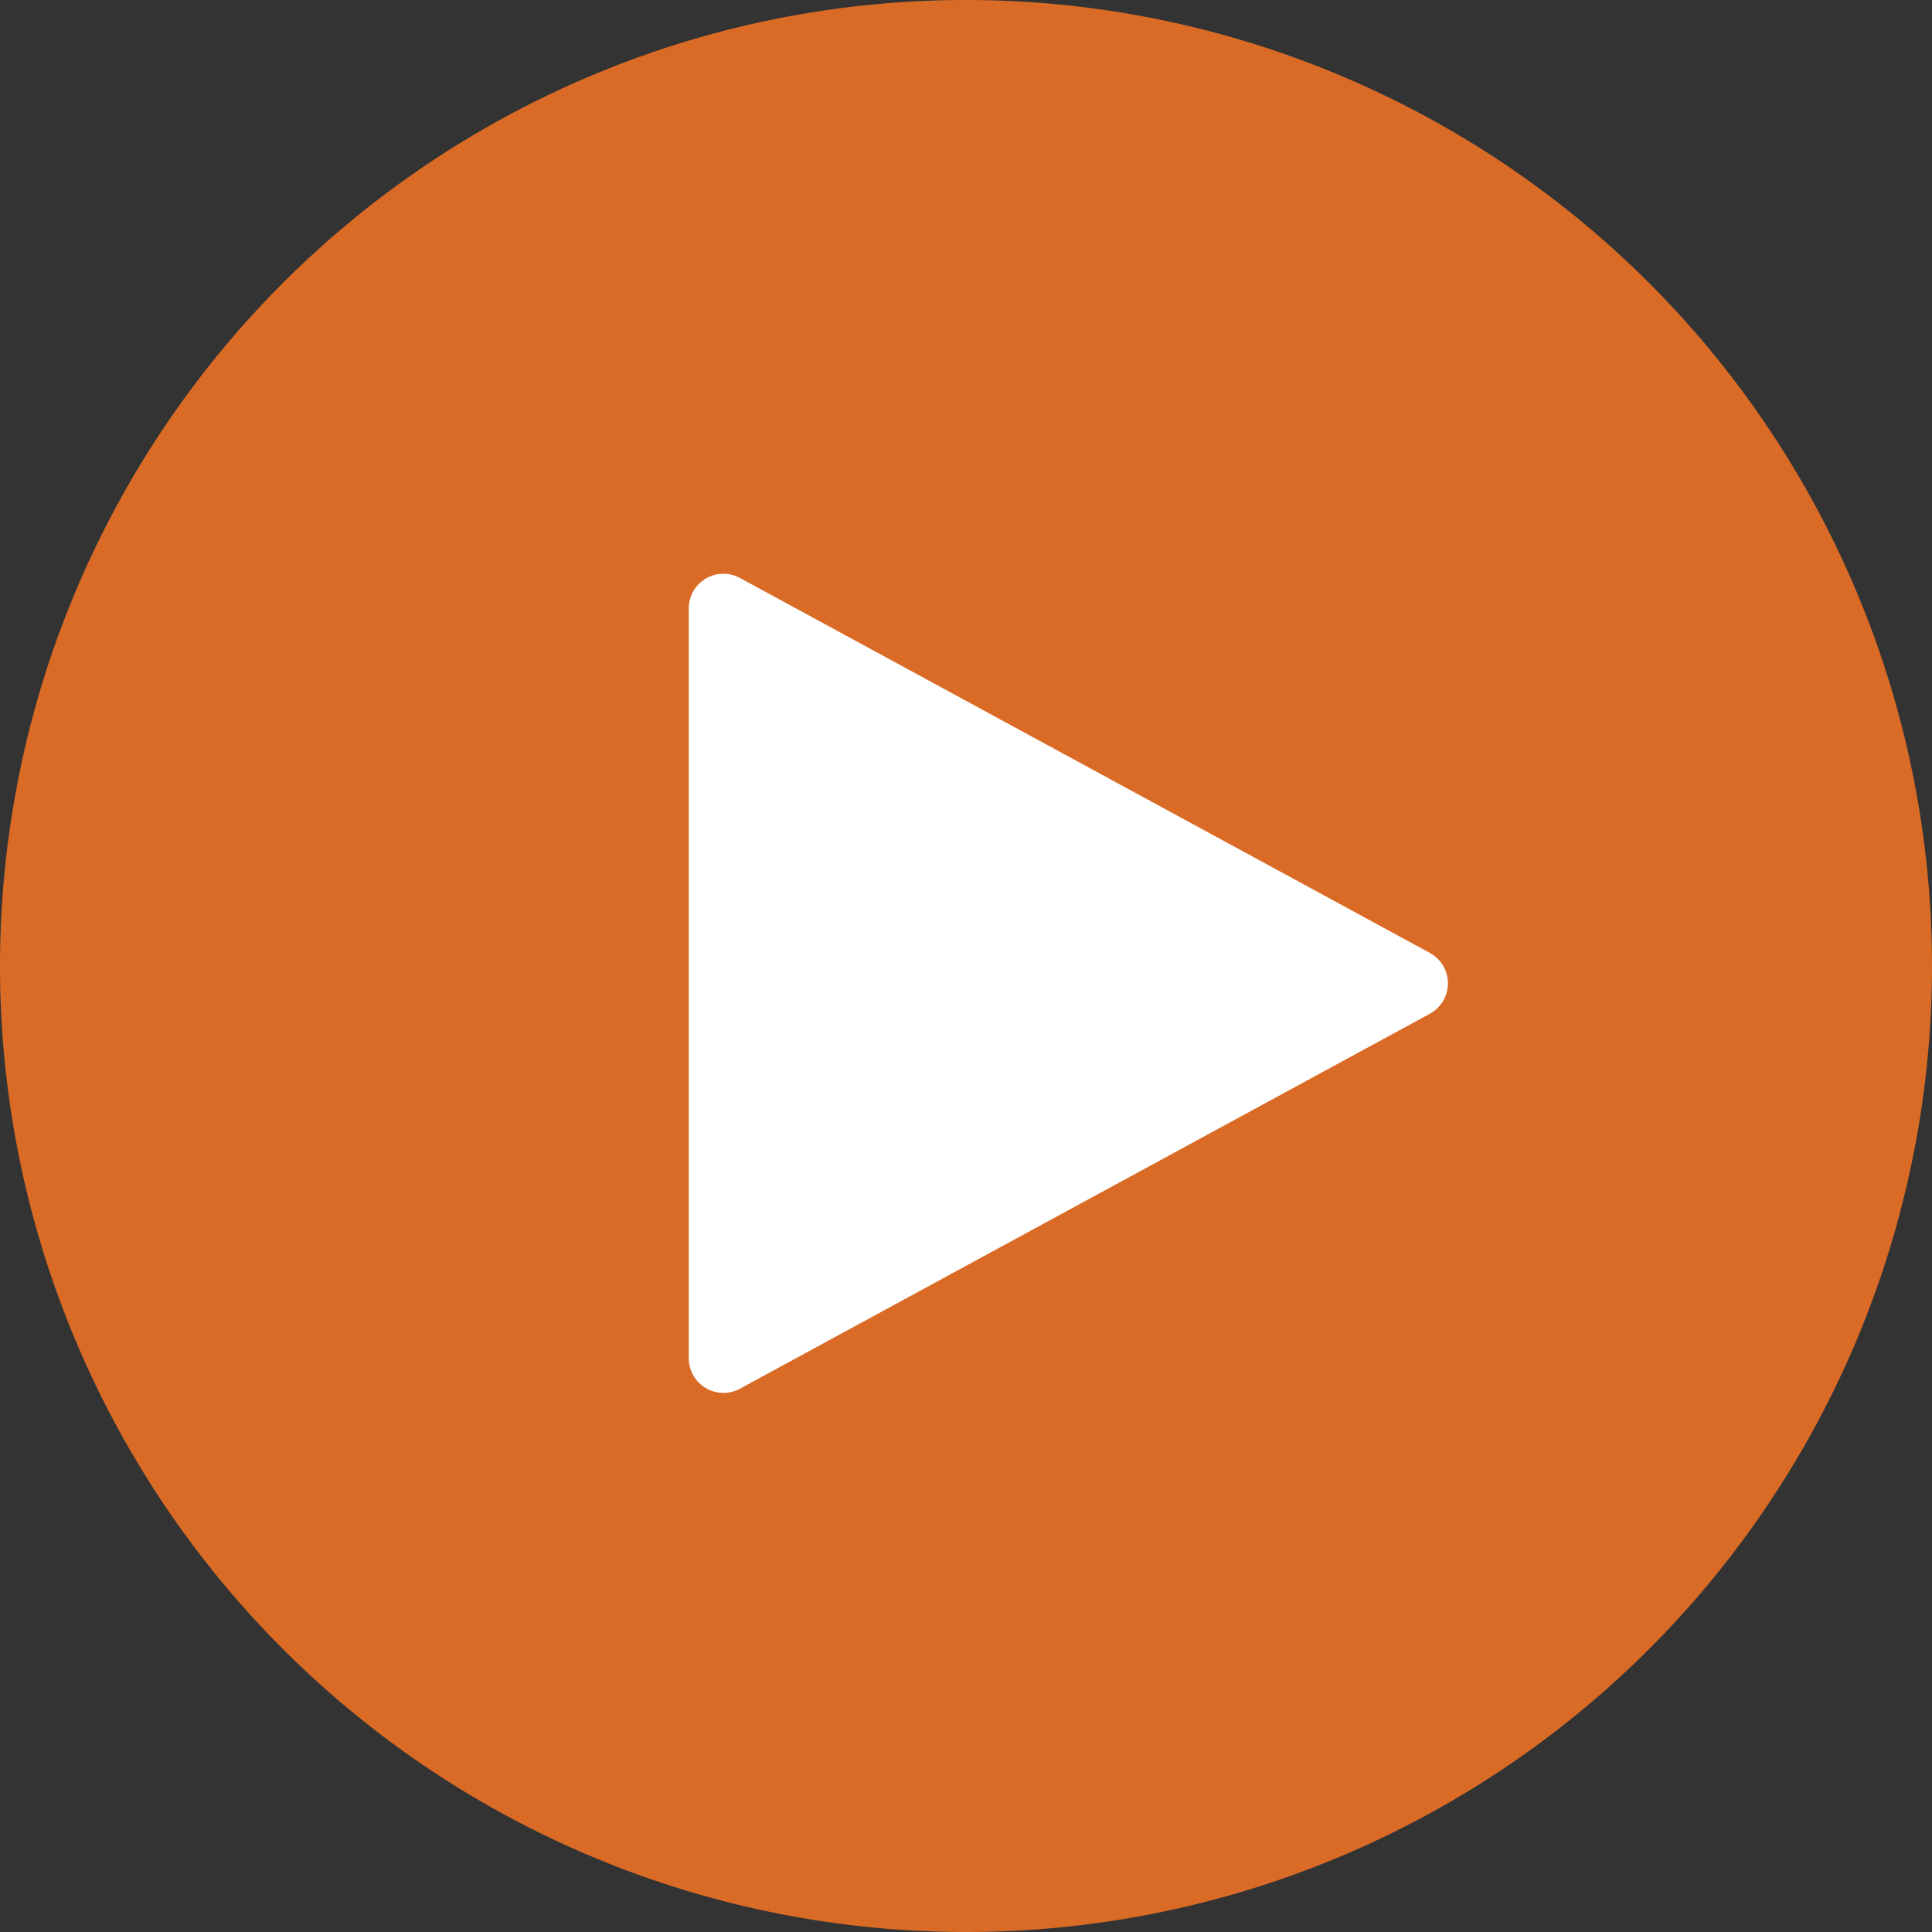
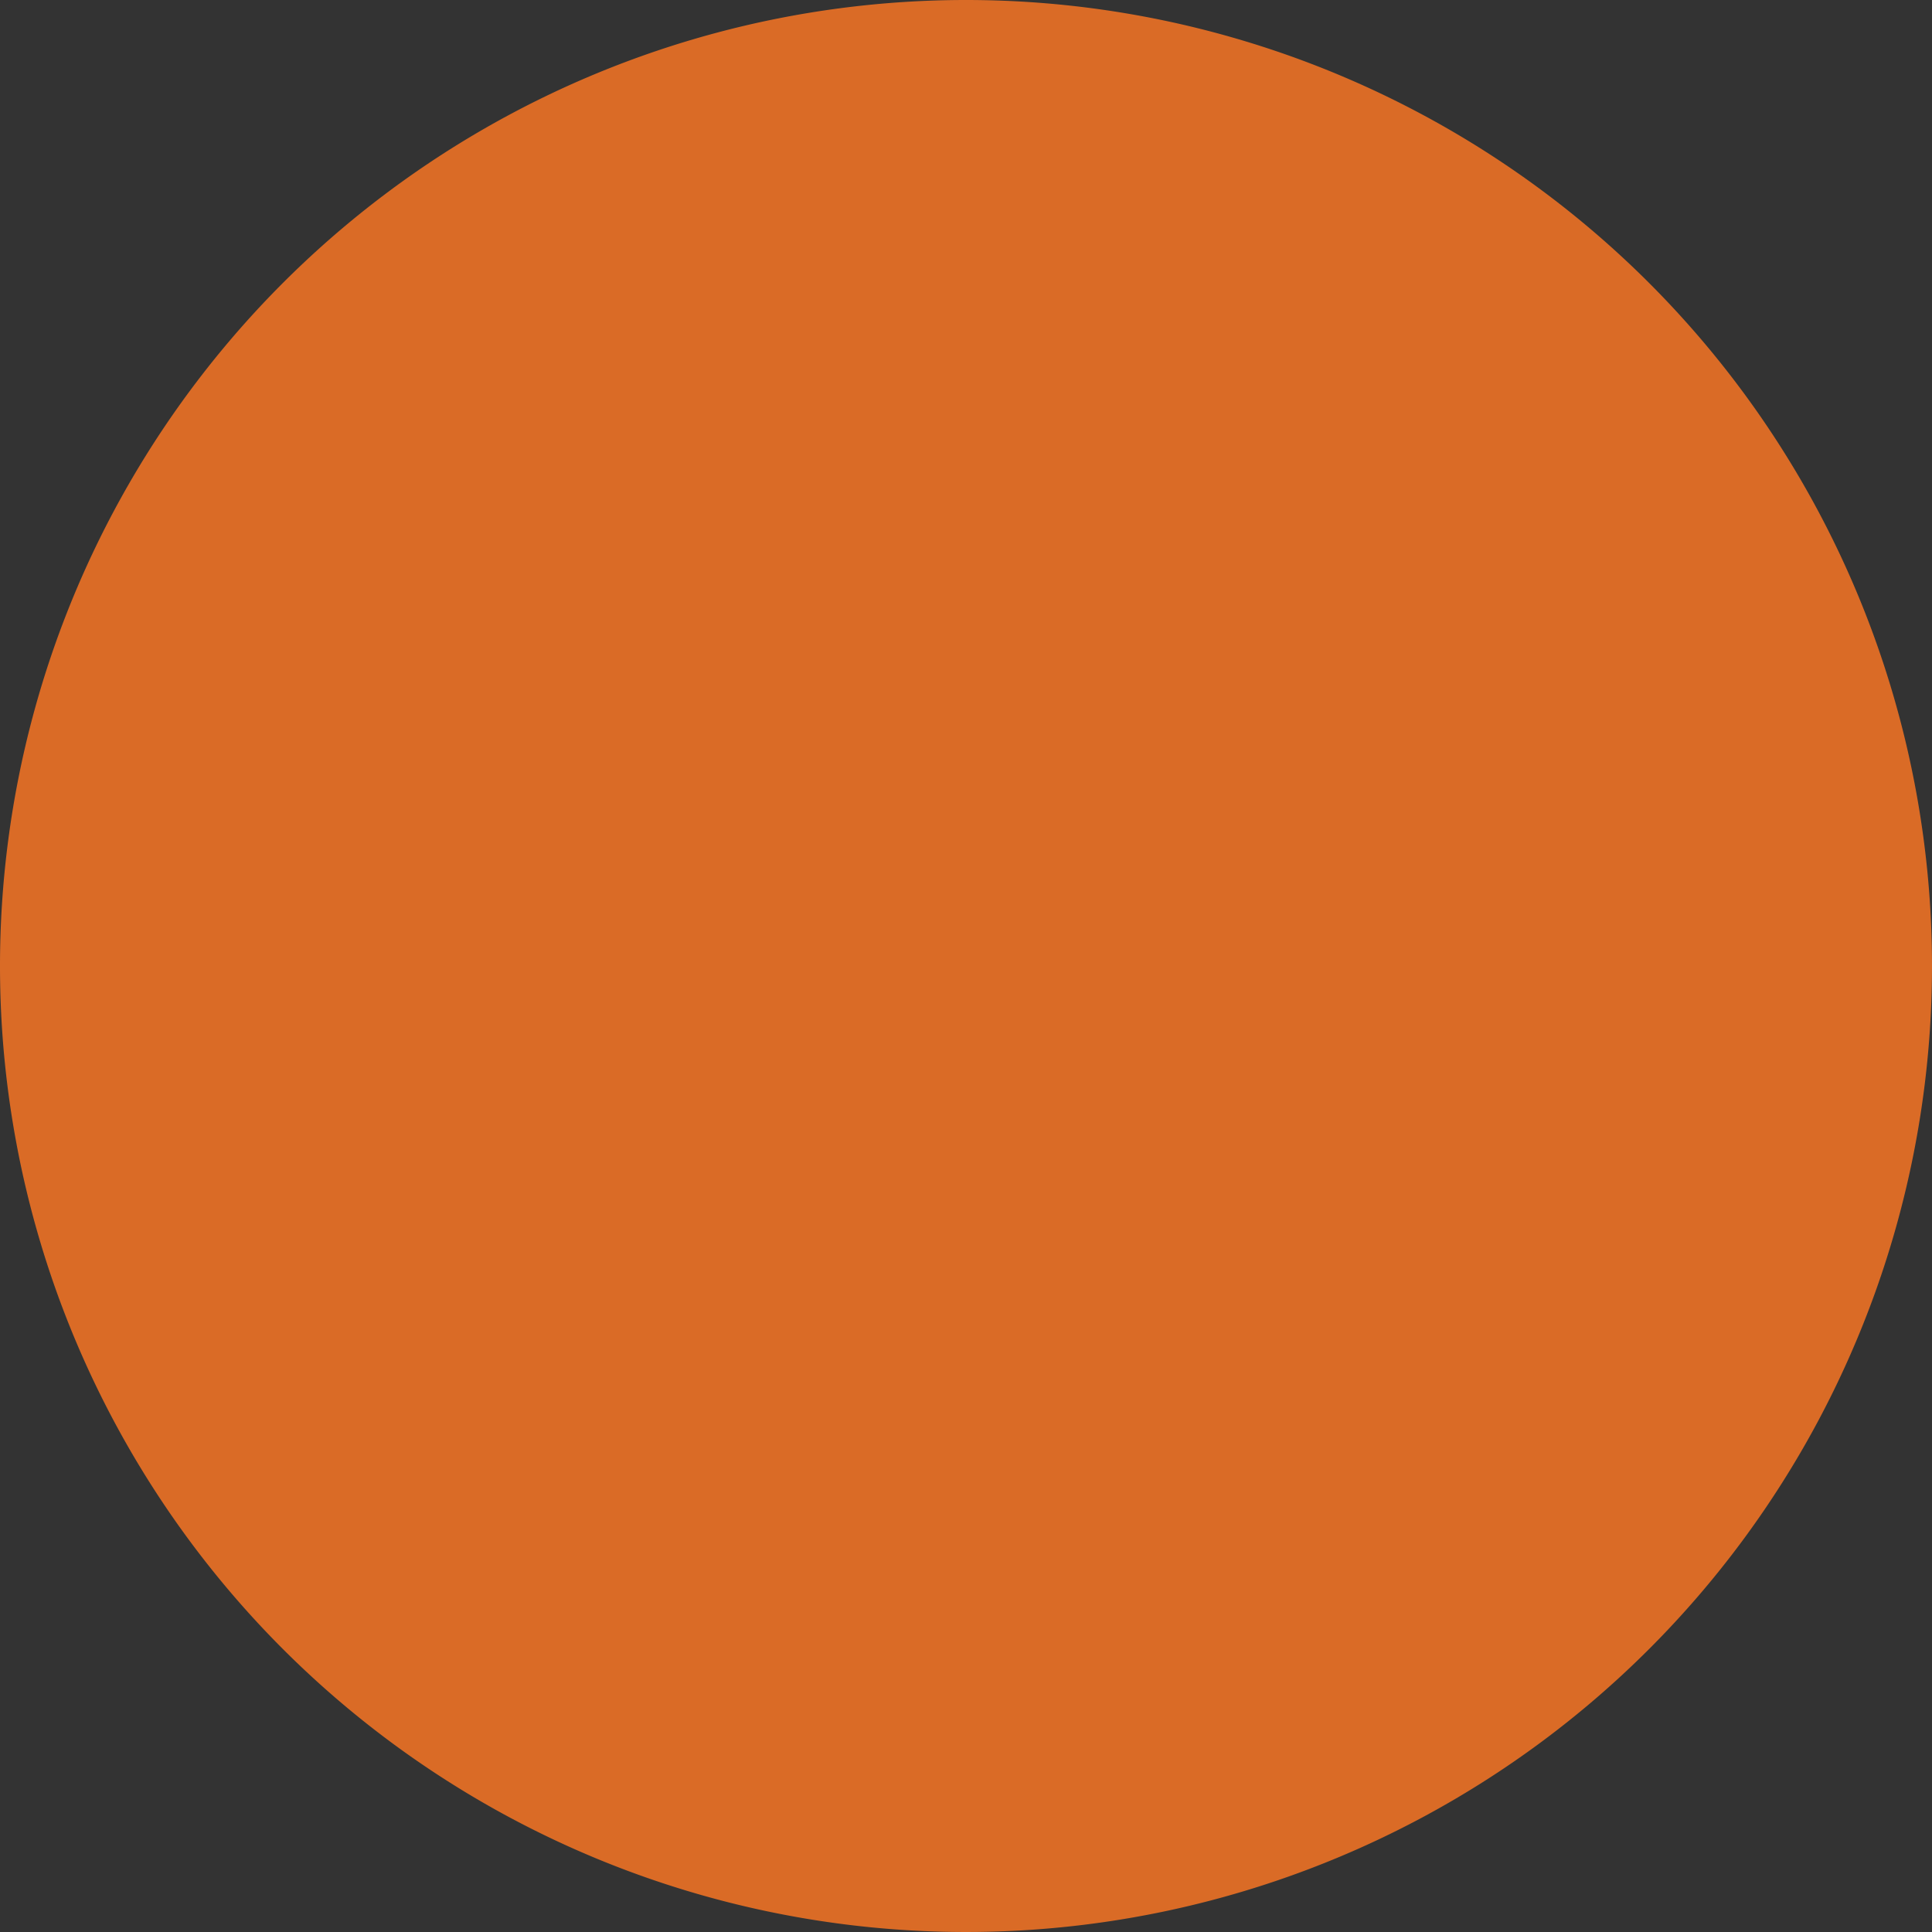
<svg xmlns="http://www.w3.org/2000/svg" width="111.5" height="111.5" viewBox="0 0 111.5 111.5">
  <rect x="0" y="0" width="111.5" height="111.5" fill="#333333" stroke="none" />
  <g id="Groupe_440" data-name="Groupe 440" transform="translate(-938.25 -1168.25)">
    <path id="Tracé_7091" data-name="Tracé 7091" d="M55.75,0A55.75,55.75,0,1,1,0,55.75,55.75,55.75,0,0,1,55.75,0Z" transform="translate(938.25 1168.25)" fill="#ff7824" opacity="0.818" />
-     <path id="Polygone_1" data-name="Polygone 1" d="M23.243,3.233a2,2,0,0,1,3.514,0L48.394,43.045A2,2,0,0,1,46.637,46H3.363a2,2,0,0,1-1.757-2.955Z" transform="translate(1024 1200) rotate(90)" fill="#fff" />
  </g>
</svg>